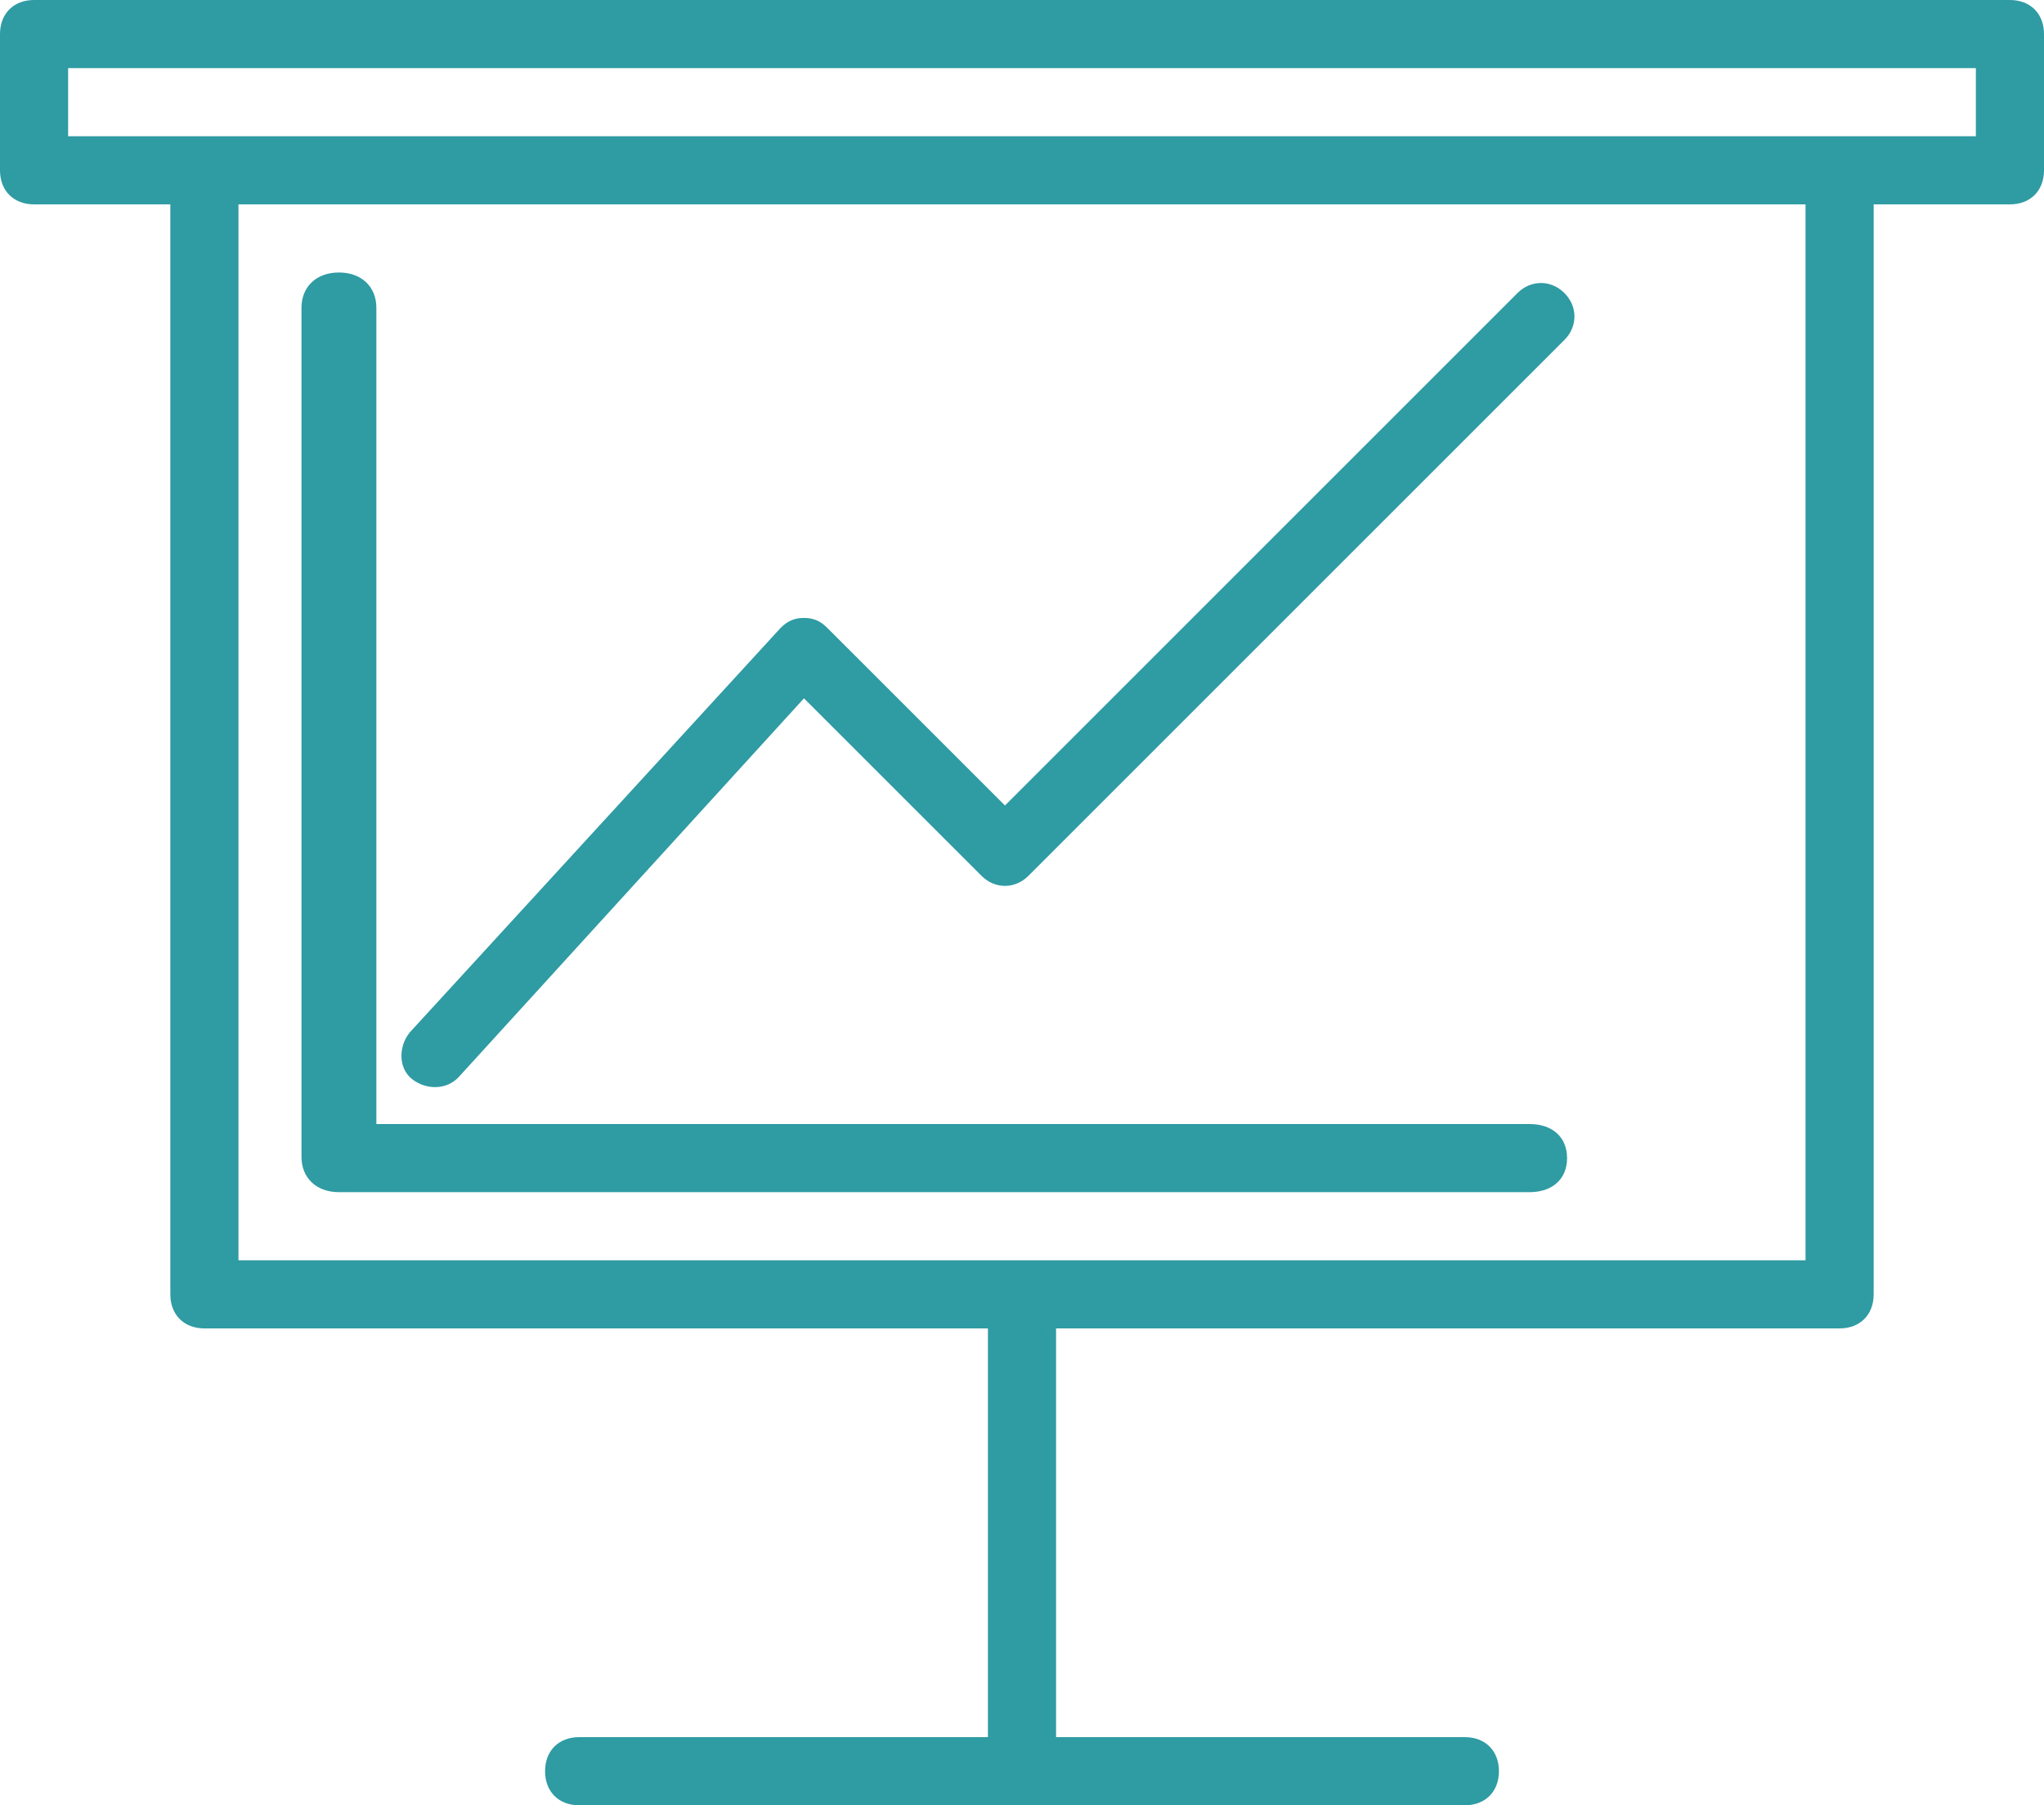
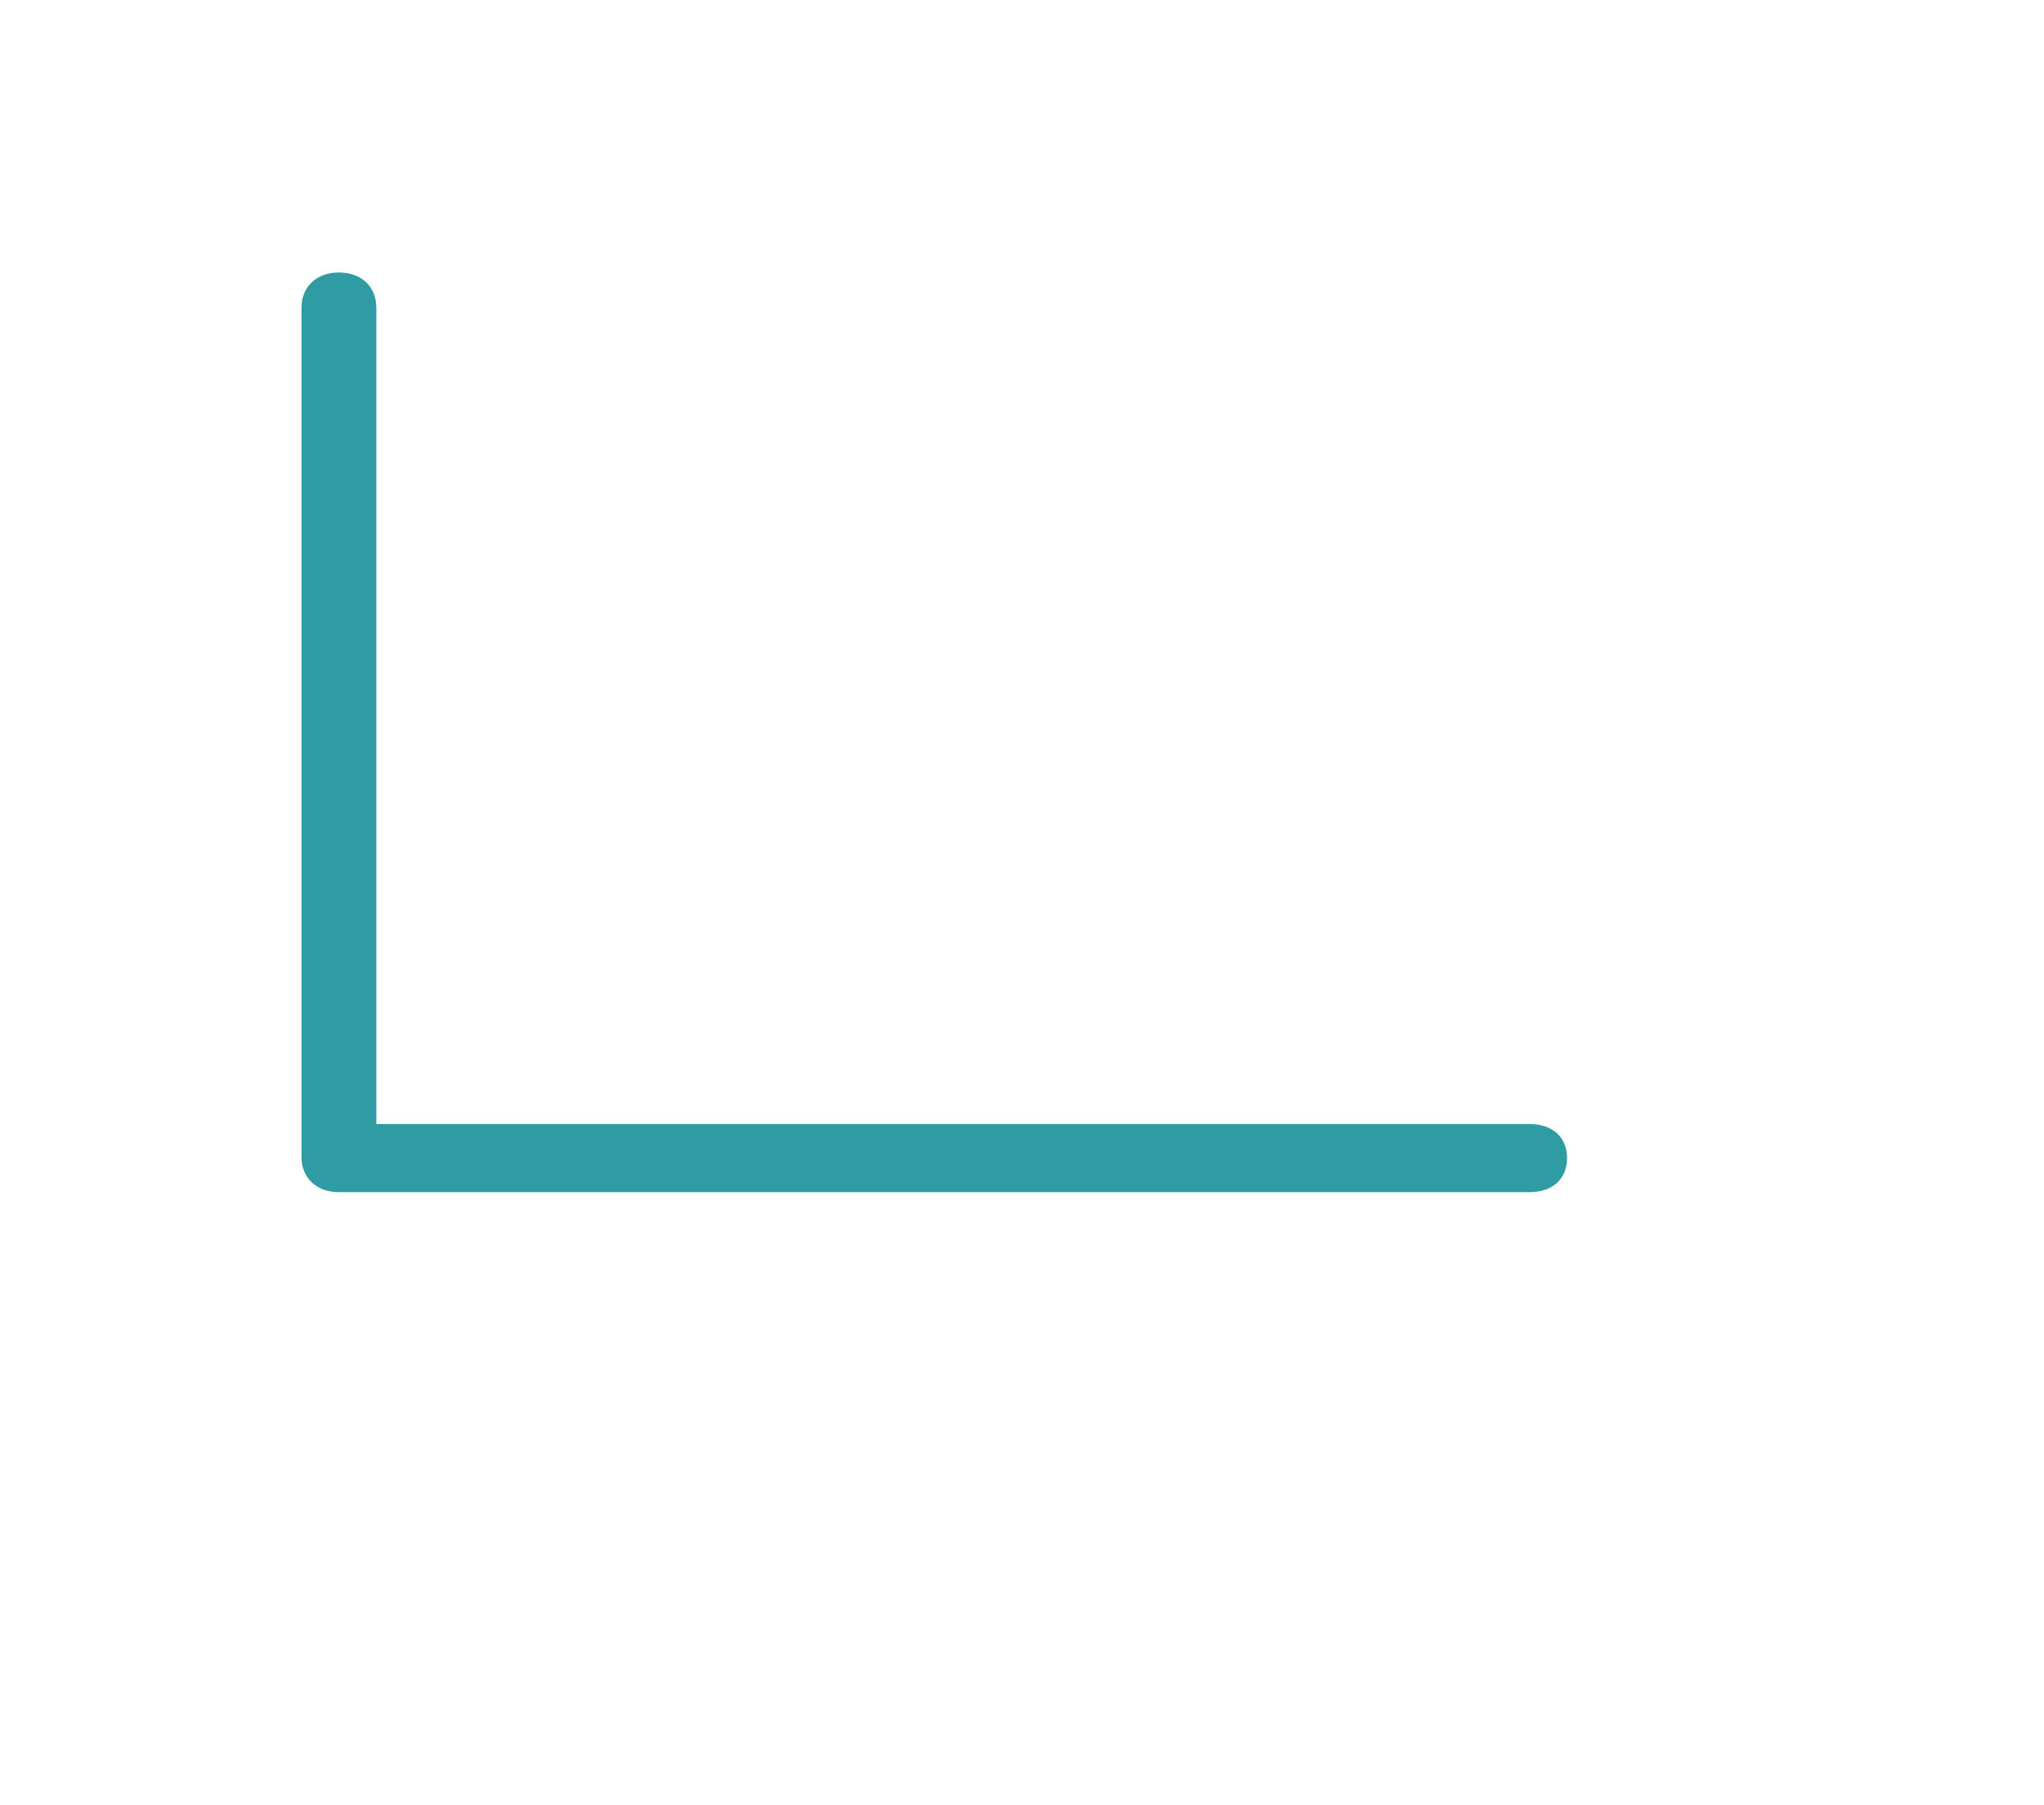
<svg xmlns="http://www.w3.org/2000/svg" width="60" height="53" viewBox="0 0 60 53" fill="none">
-   <rect x="6" y="5" width="48" height="33" fill="" />
-   <path d="M59 0H1C0.4 0 0 0.4 0 1V5C0 5.6 0.4 6 1 6H5V38C5 38.6 5.4 39 6 39H29V51H17C16.4 51 16 51.4 16 52C16 52.6 16.4 53 17 53H43C43.6 53 44 52.6 44 52C44 51.4 43.6 51 43 51H31V39H54C54.6 39 55 38.6 55 38V6H59C59.6 6 60 5.6 60 5V1C60 0.4 59.6 0 59 0ZM53 37H7V6H53V37ZM58 4H2V2H58V4Z" fill="#2F9BA3" />
  <path d="M44.901 33H11.048V9.038C11.048 8.415 10.608 8 9.949 8C9.29 8 8.85 8.415 8.85 9.038V33.962C8.85 34.585 9.29 35 9.949 35H44.901C45.56 35 46 34.623 46 34C46 33.377 45.56 33 44.901 33Z" fill="#2F9BA3" />
-   <path d="M44.545 8.603C44.938 8.21 45.528 8.21 45.922 8.603C46.315 8.997 46.315 9.587 45.922 9.98L30.188 25.713C29.795 26.107 29.205 26.107 28.812 25.713L23.6 20.502L13.472 31.613C13.11 32.011 12.5 32 12.095 31.68C11.659 31.335 11.702 30.63 12.095 30.237L22.912 18.437C23.108 18.24 23.305 18.142 23.6 18.142C23.895 18.142 24.092 18.24 24.288 18.437L29.5 23.648L44.545 8.603Z" fill="#2F9BA3" />
</svg>